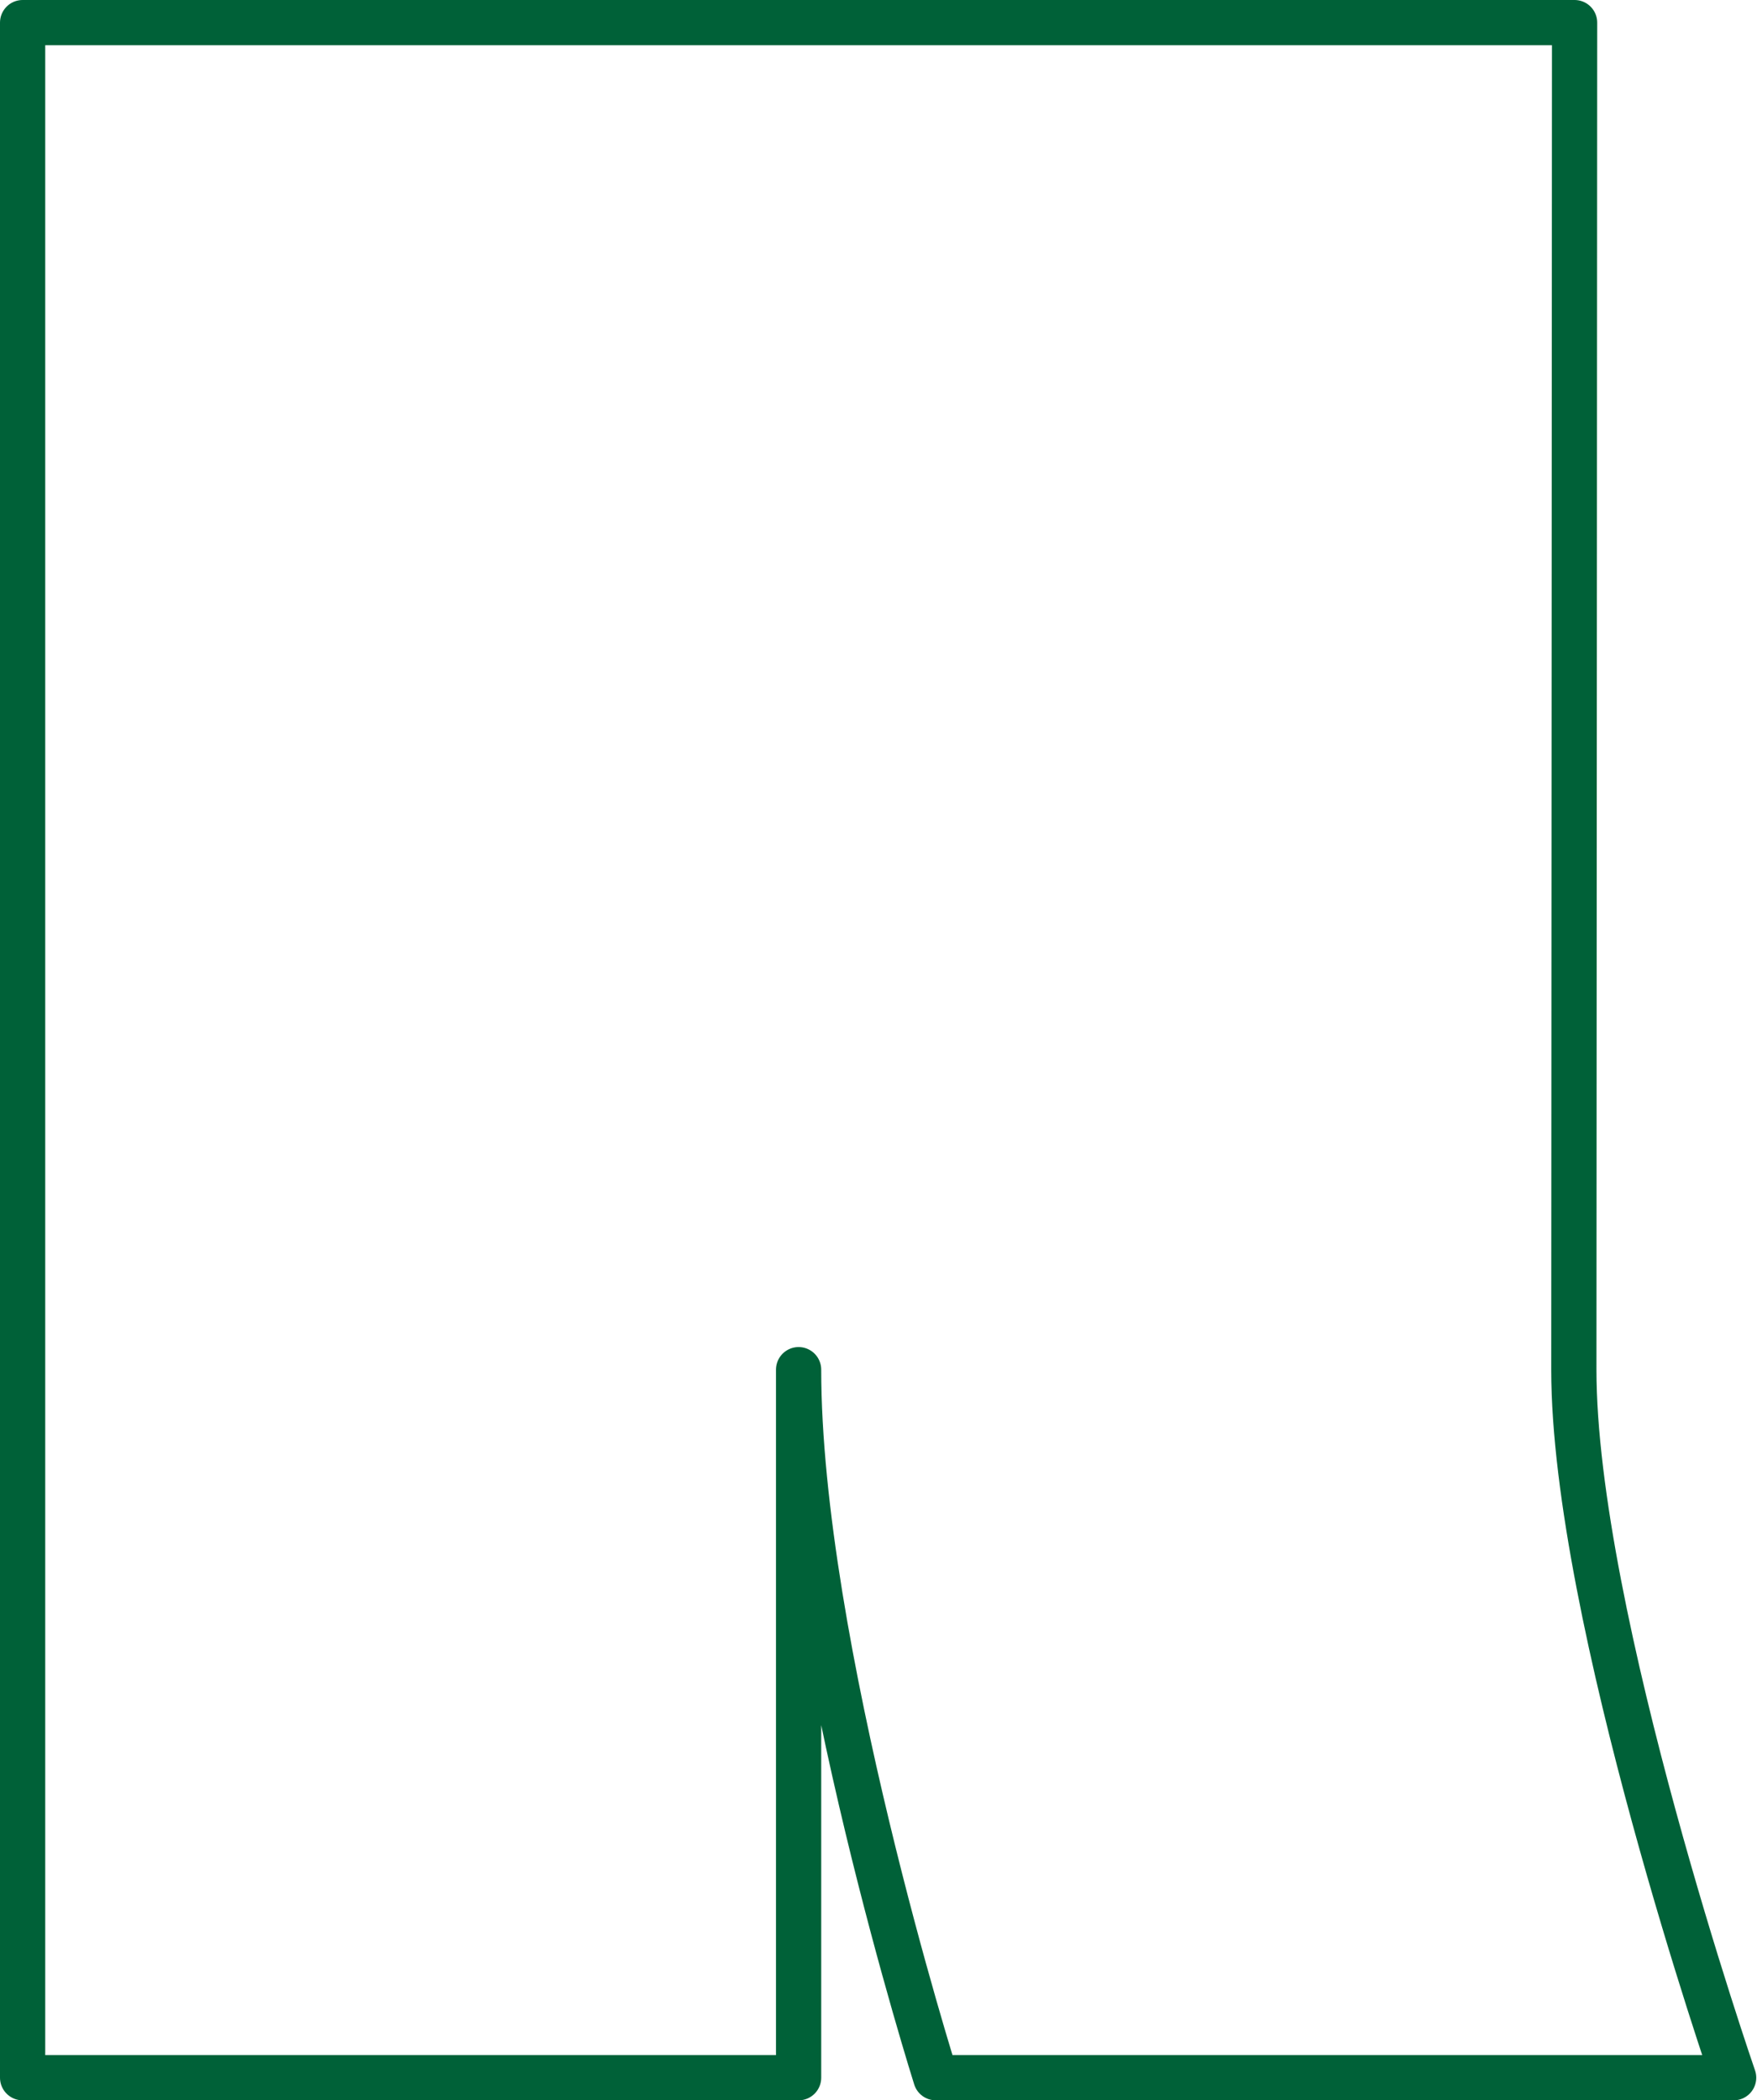
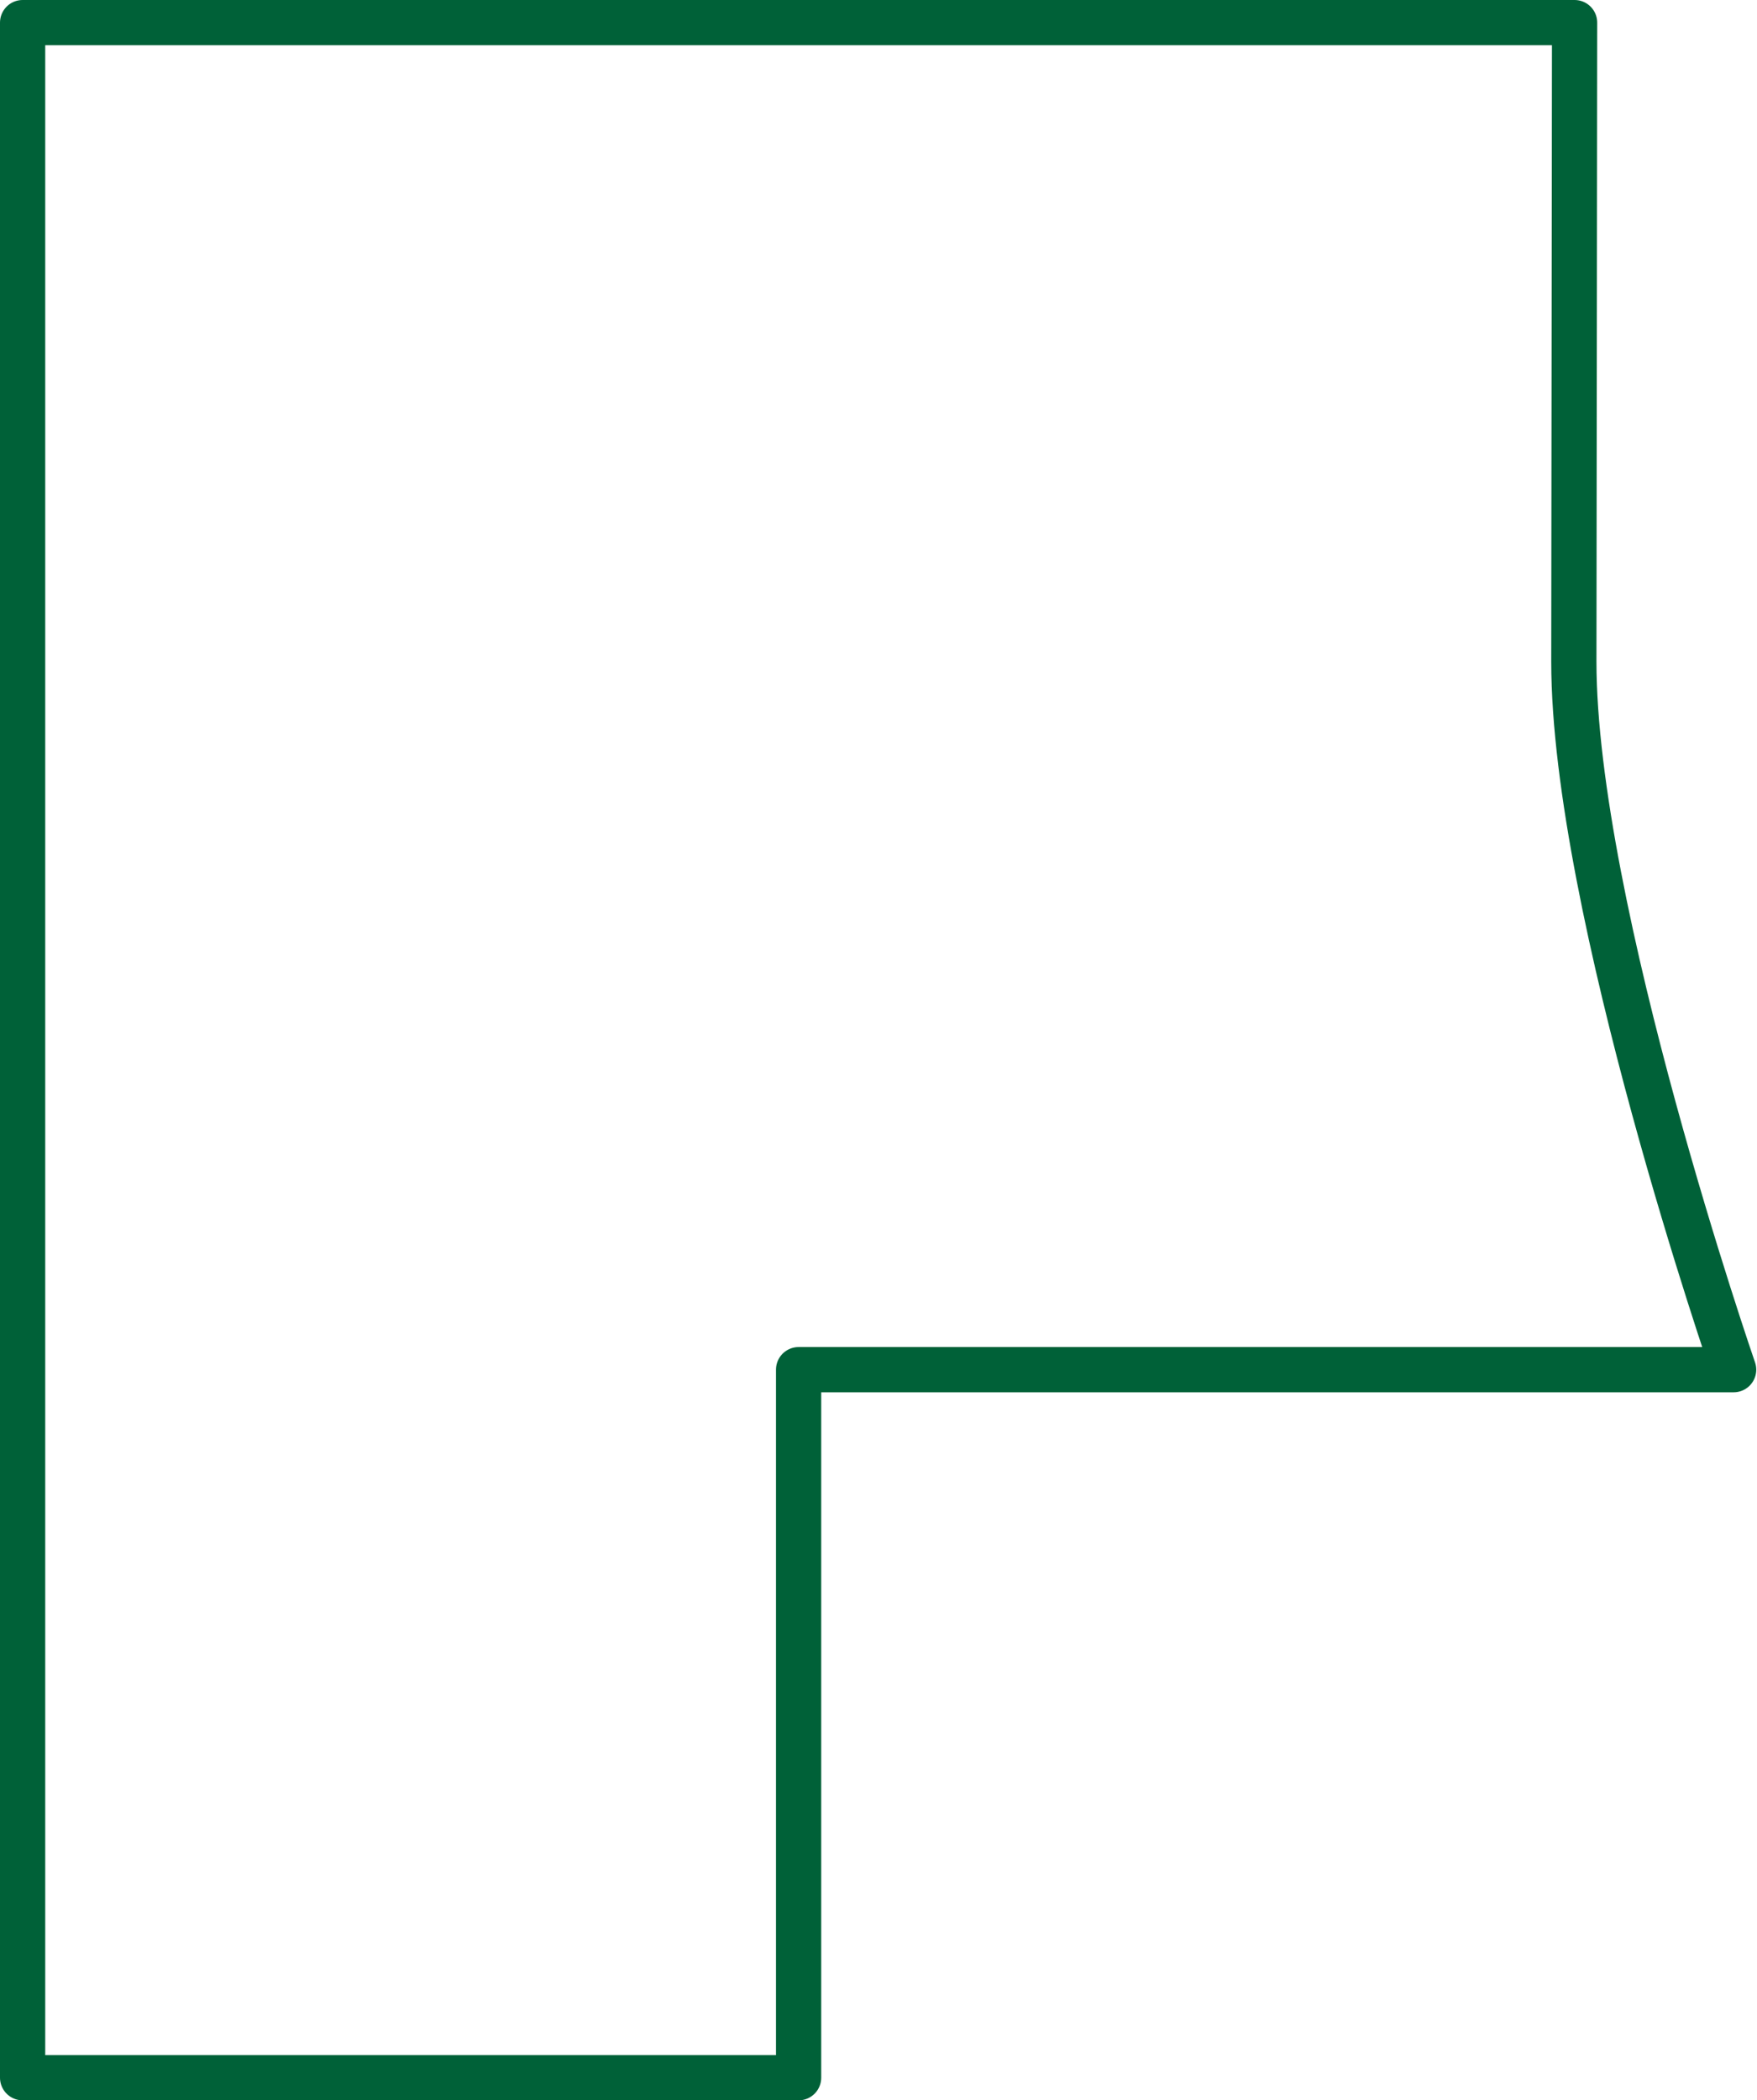
<svg xmlns="http://www.w3.org/2000/svg" viewBox="0 0 46.62 55.71">
  <defs>
    <style>.cls-1{fill:none;stroke:#006138;stroke-linecap:round;stroke-linejoin:round;stroke-width:1.2px;}</style>
  </defs>
  <g id="レイヤー_2" data-name="レイヤー 2">
    <g id="コンテンツ">
-       <path class="cls-1" d="M41.78.6H.6V55.11H21.19V36.33c0,7.27,3.64,18.78,3.64,18.78H46s-4.24-12.26-4.24-18.78Z" />
+       <path class="cls-1" d="M41.78.6H.6V55.11H21.19V36.33H46s-4.24-12.26-4.24-18.78Z" />
    </g>
  </g>
</svg>